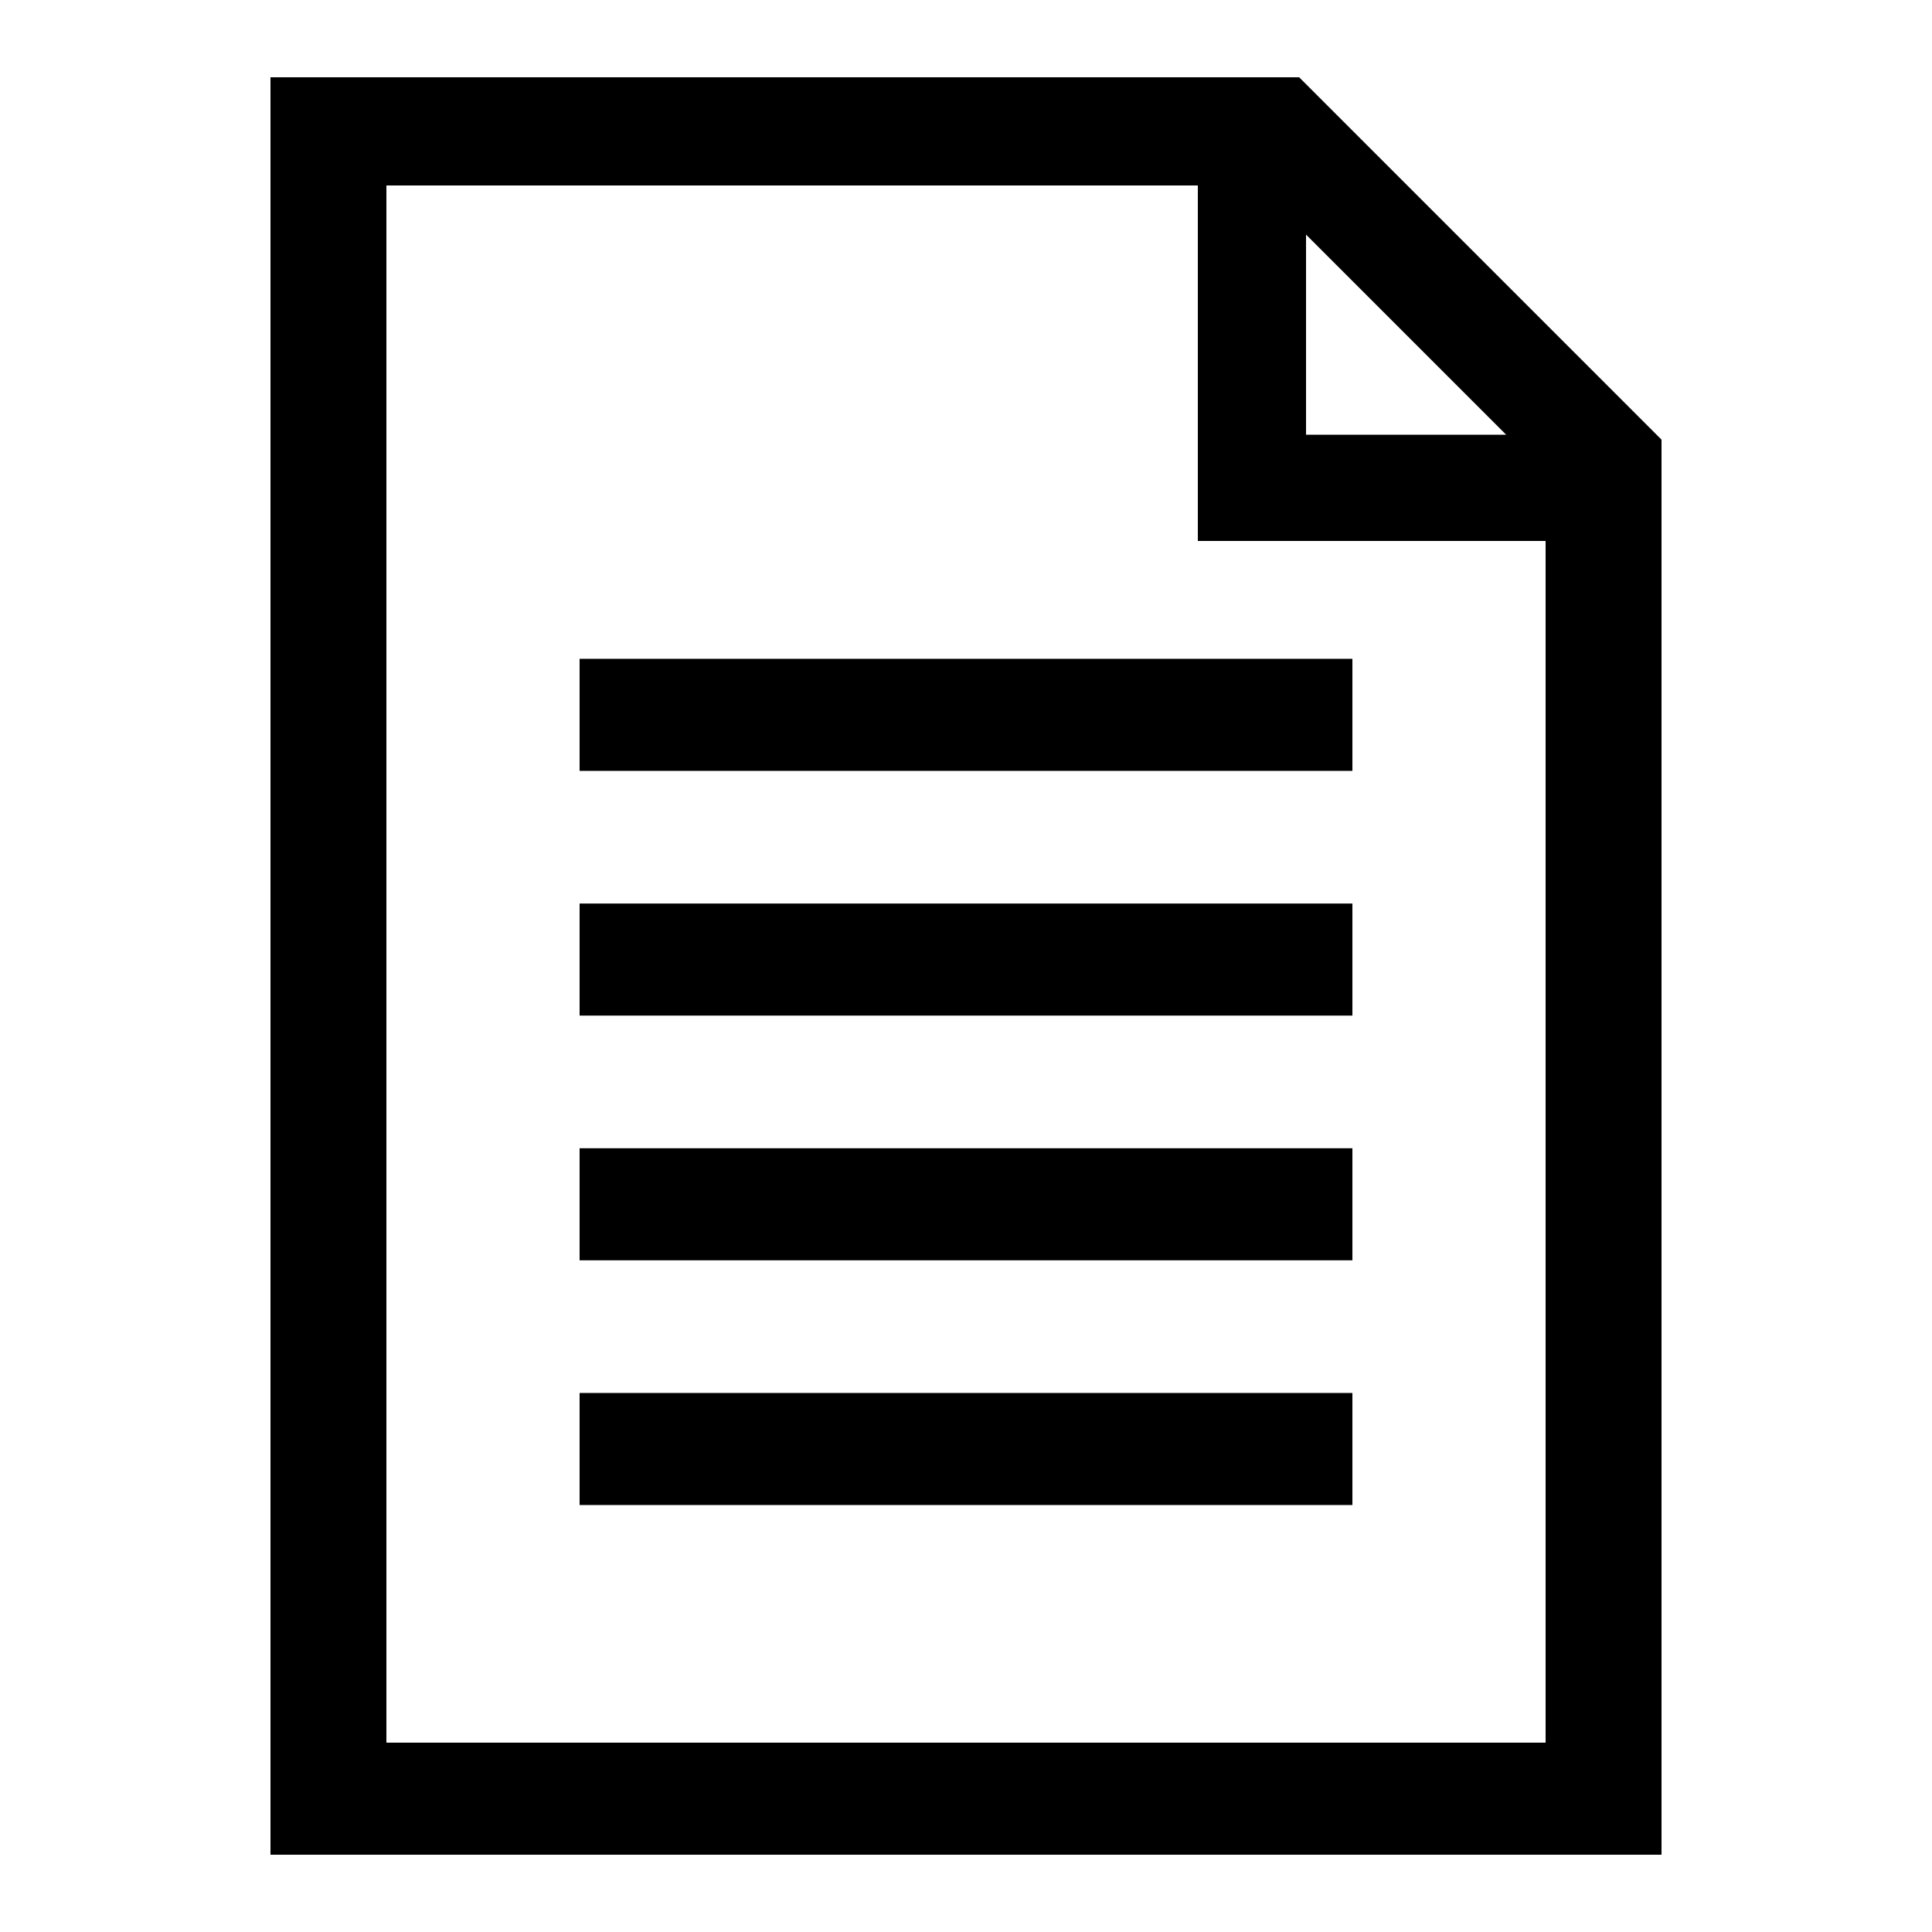
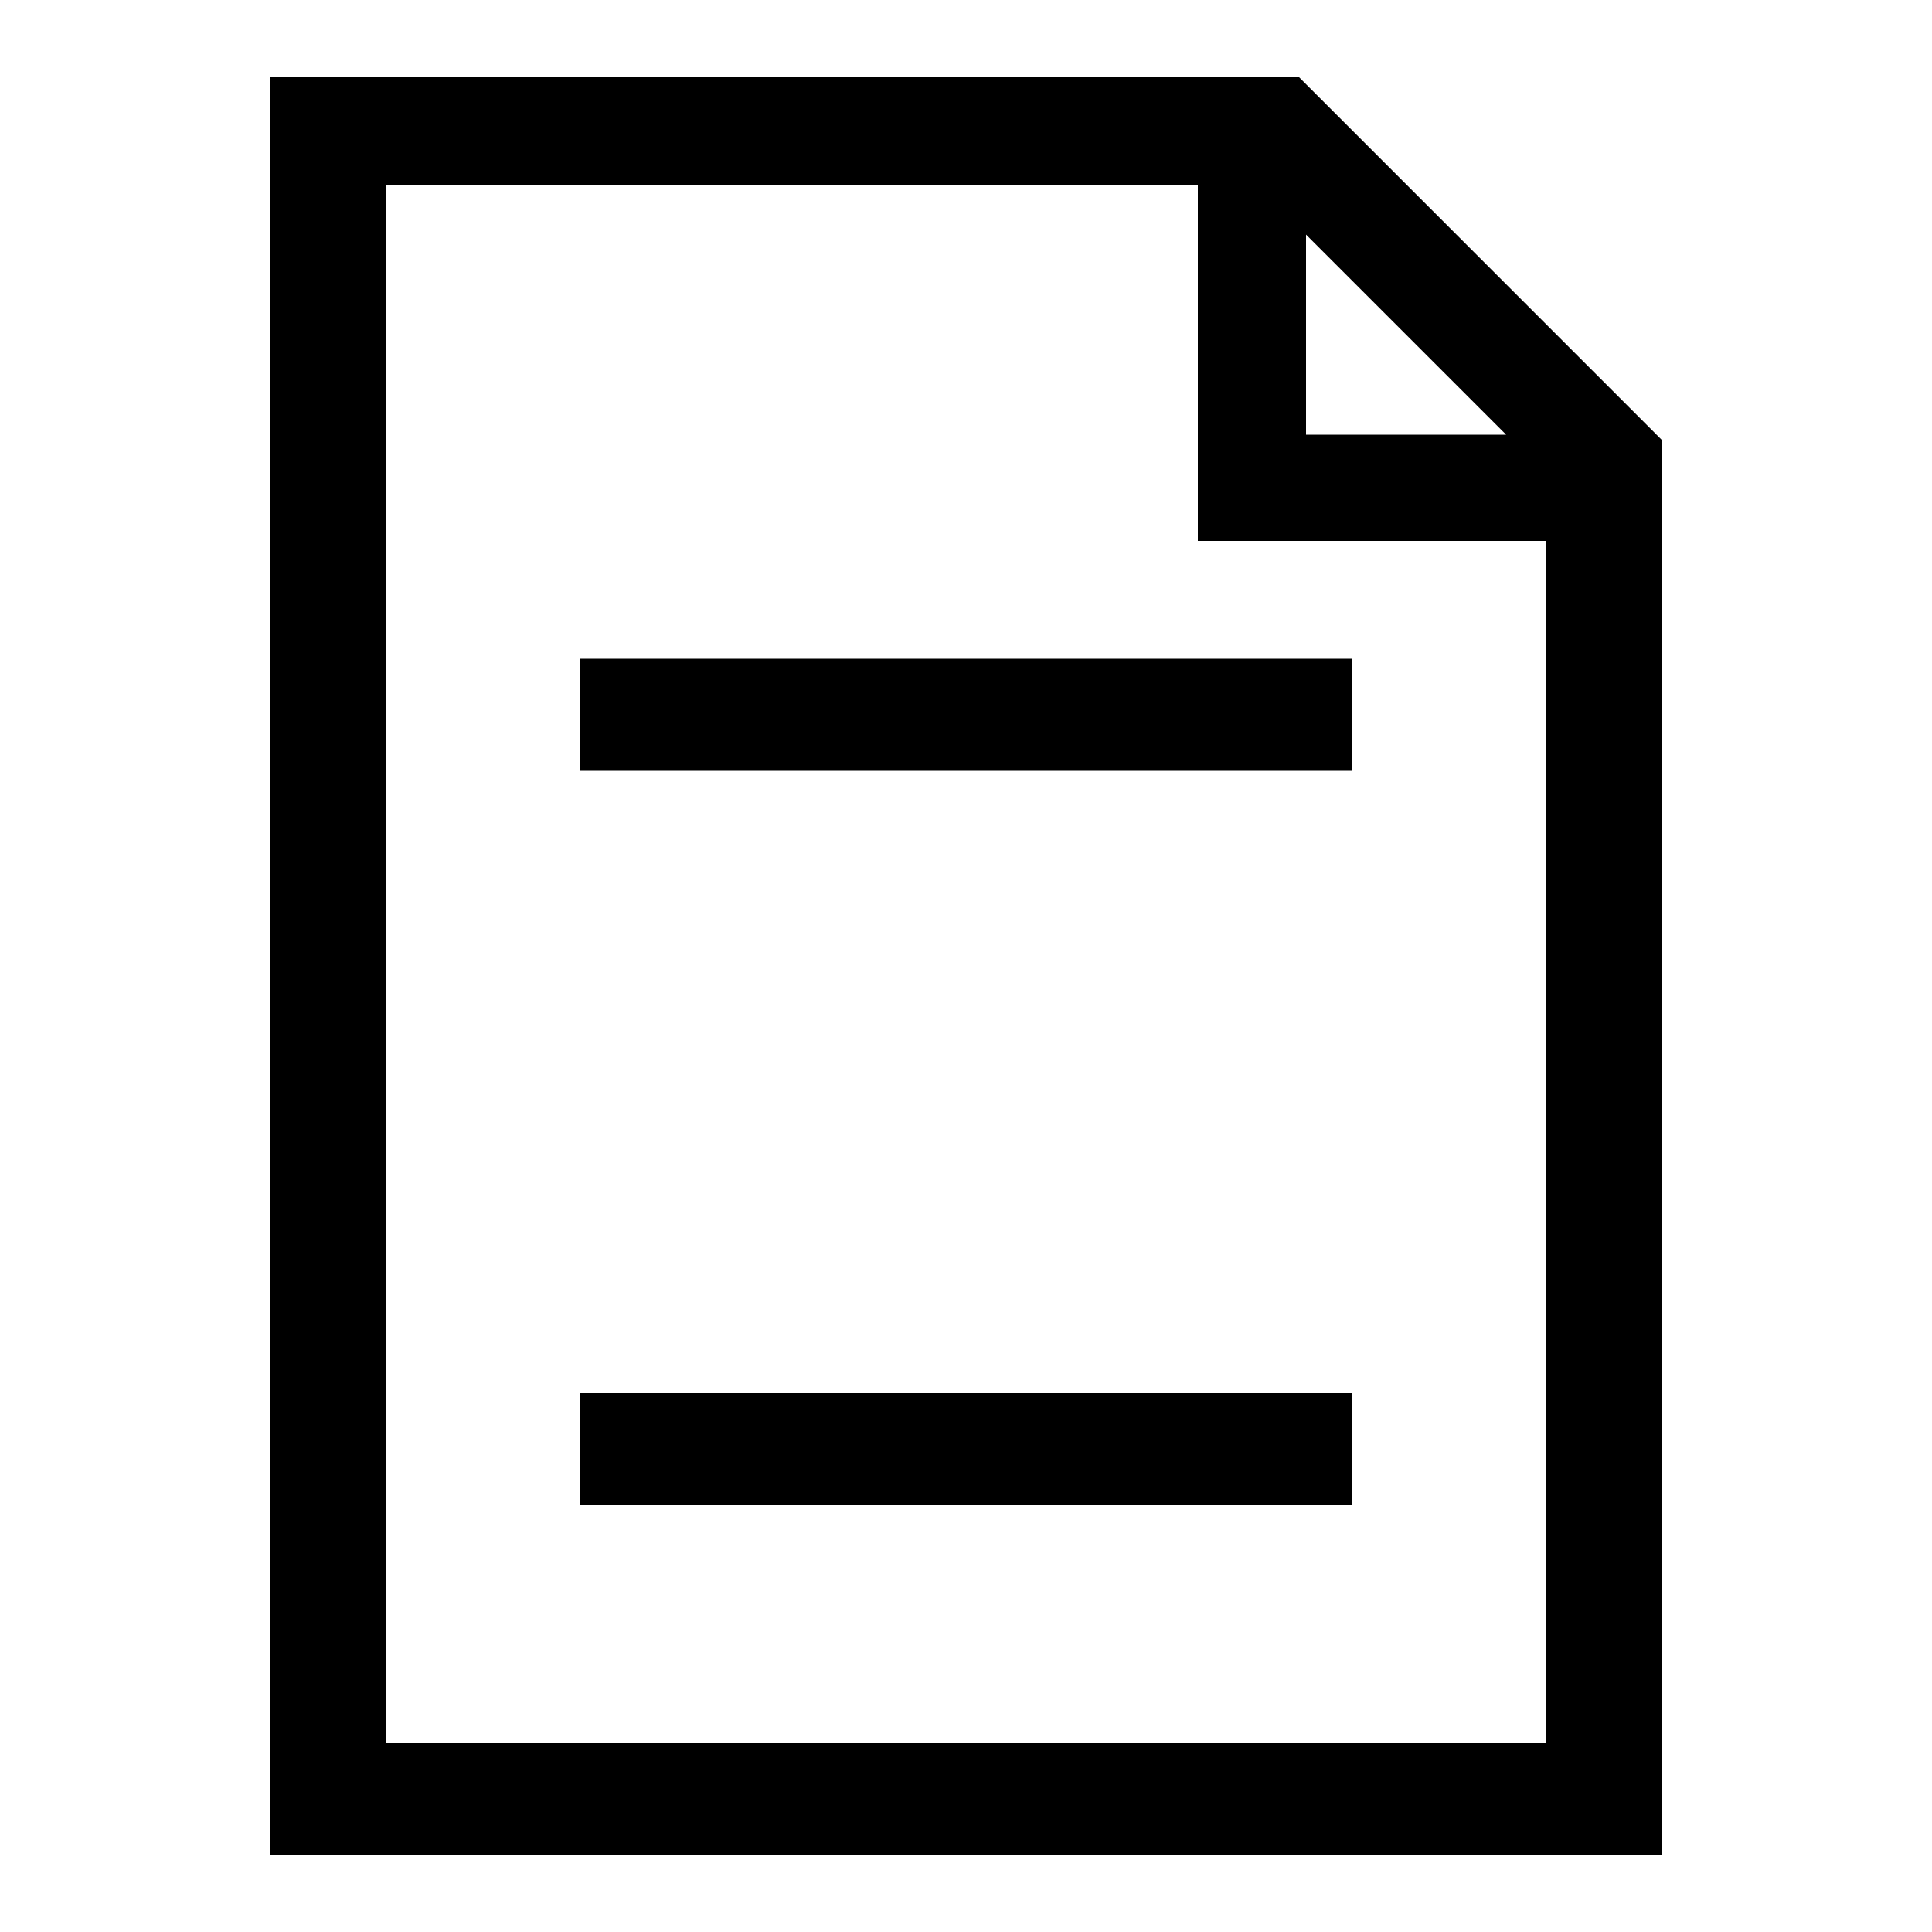
<svg xmlns="http://www.w3.org/2000/svg" id="icon" viewBox="0 0 1000 1000">
  <path d="M672.43,40H140V960H860V227.57ZM676,121.43,779.57,225H676ZM800,902H200V96H620V280H800Z" />
  <rect x="300" y="341" width="400" height="58" />
-   <rect x="300" y="467.67" width="400" height="58" />
-   <rect x="300" y="594.33" width="400" height="58" />
  <rect x="300" y="721" width="400" height="58" />
</svg>